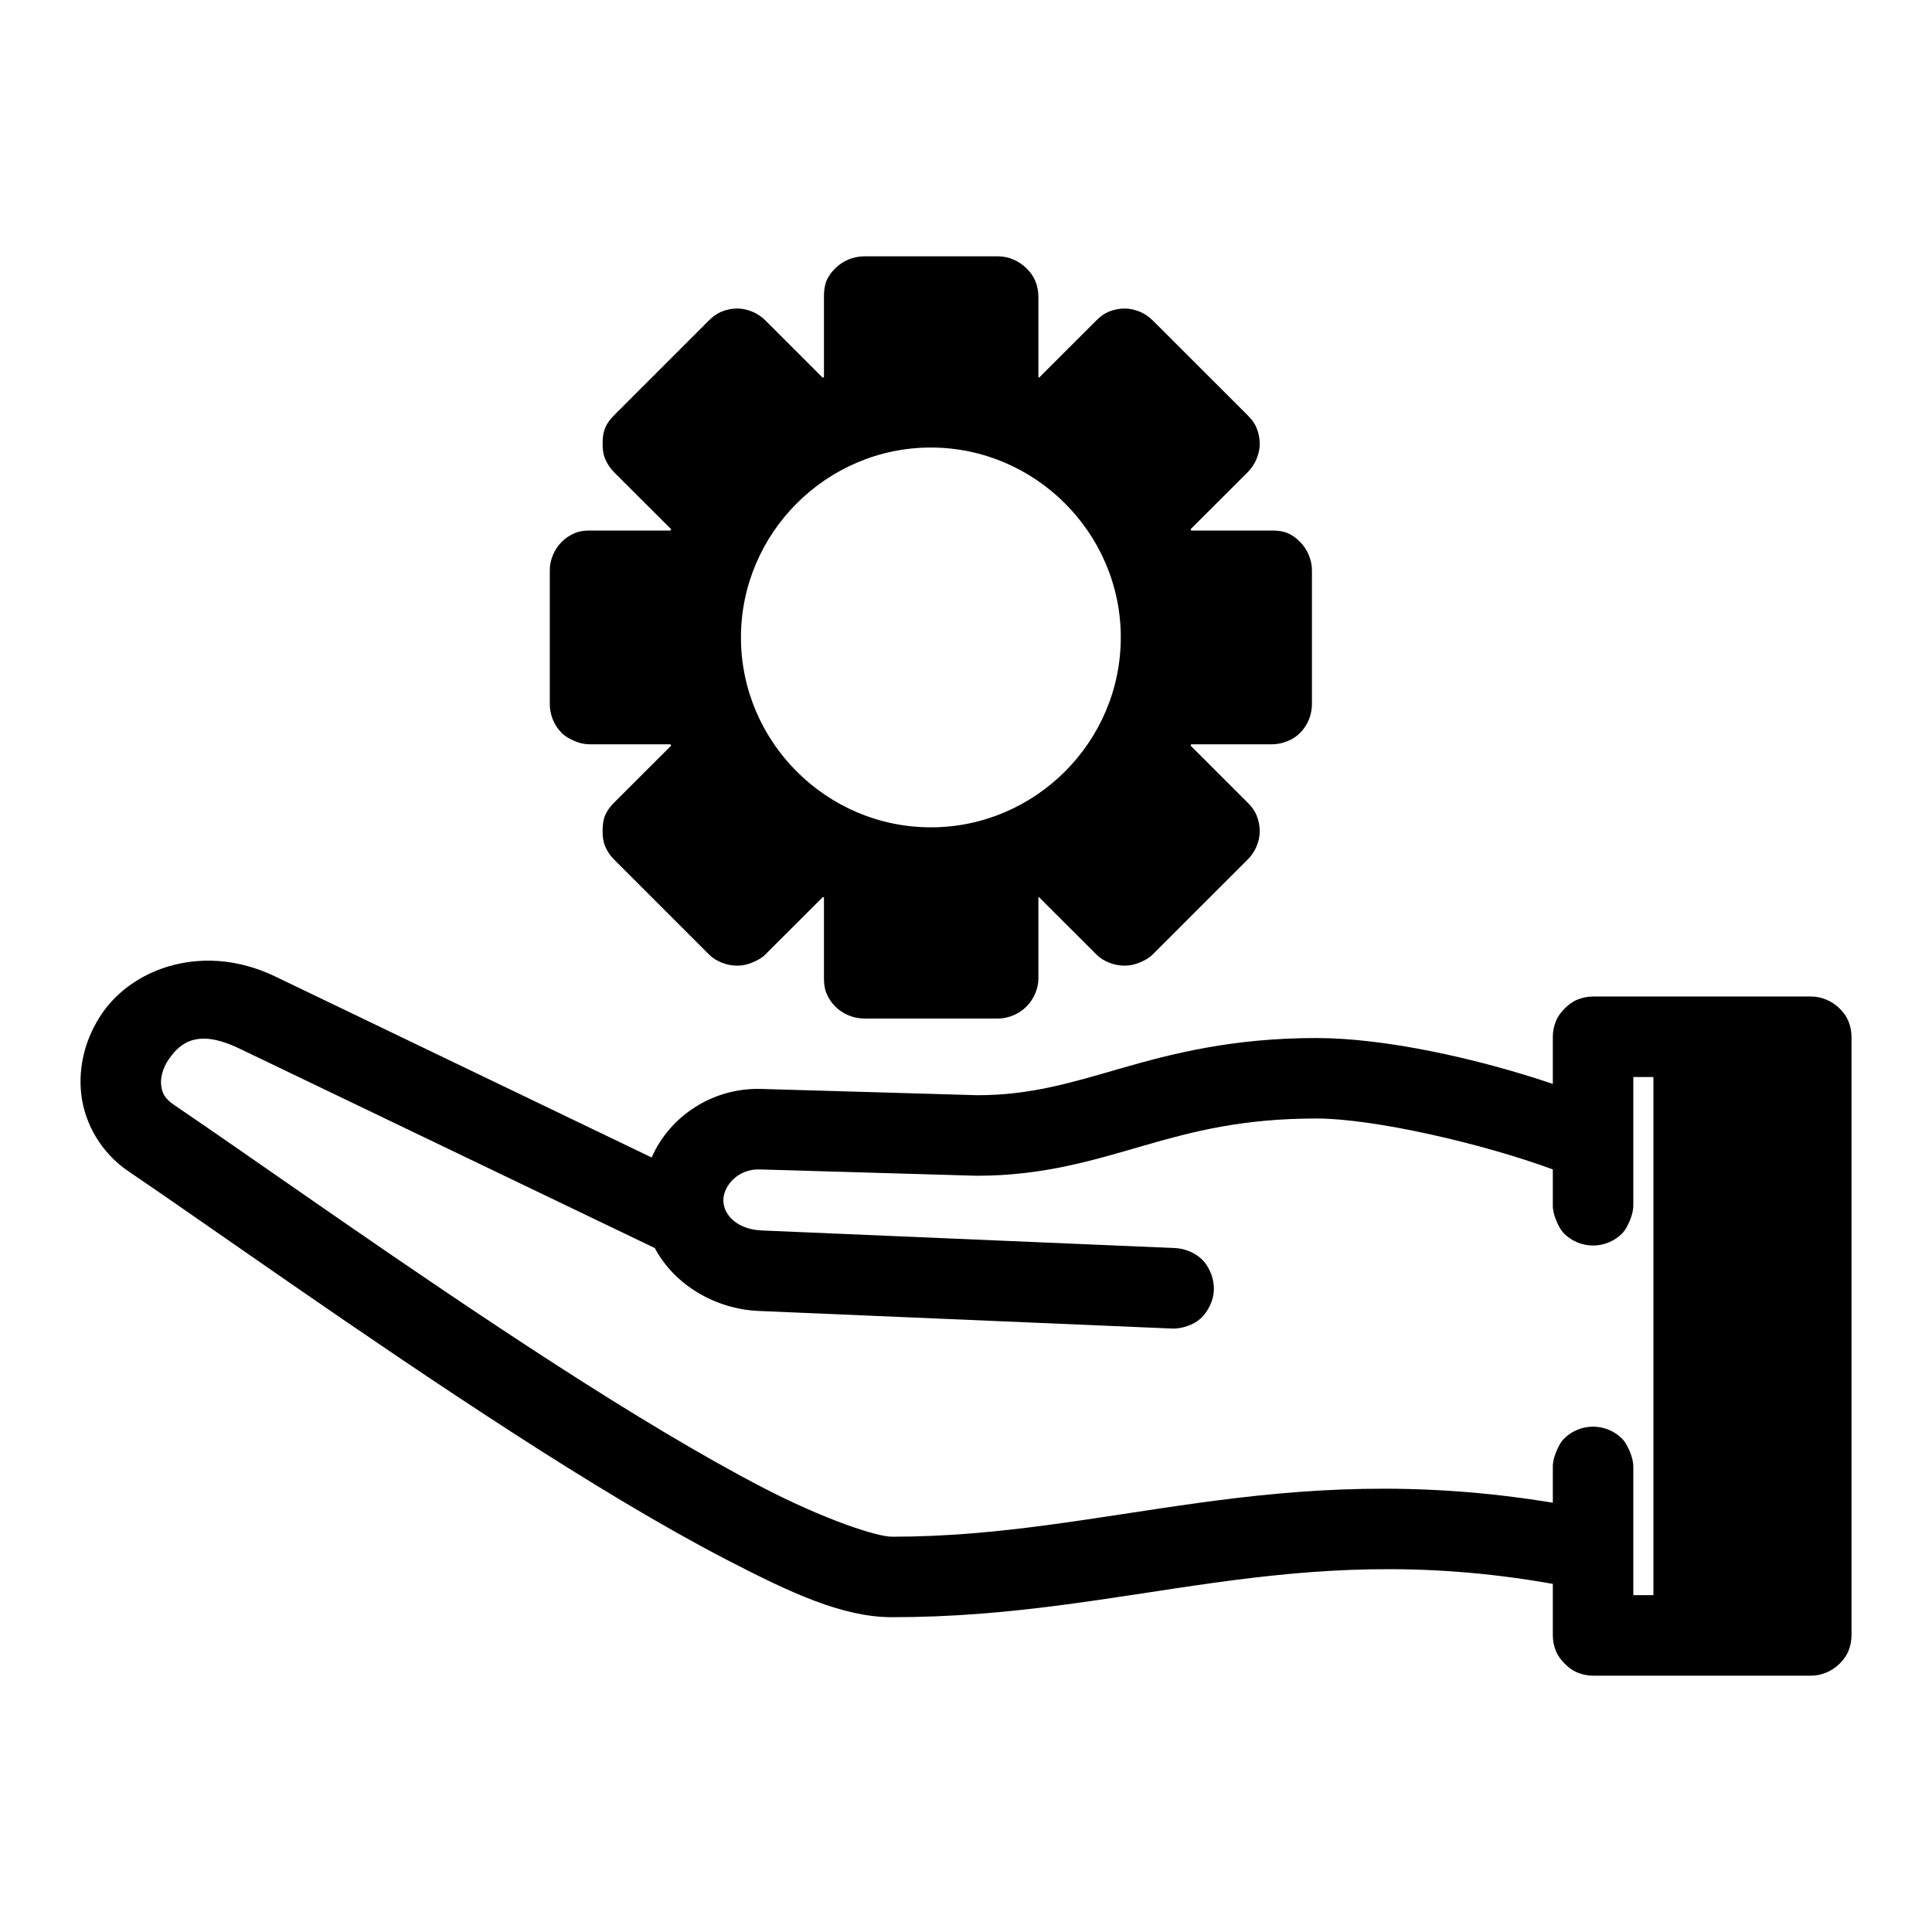
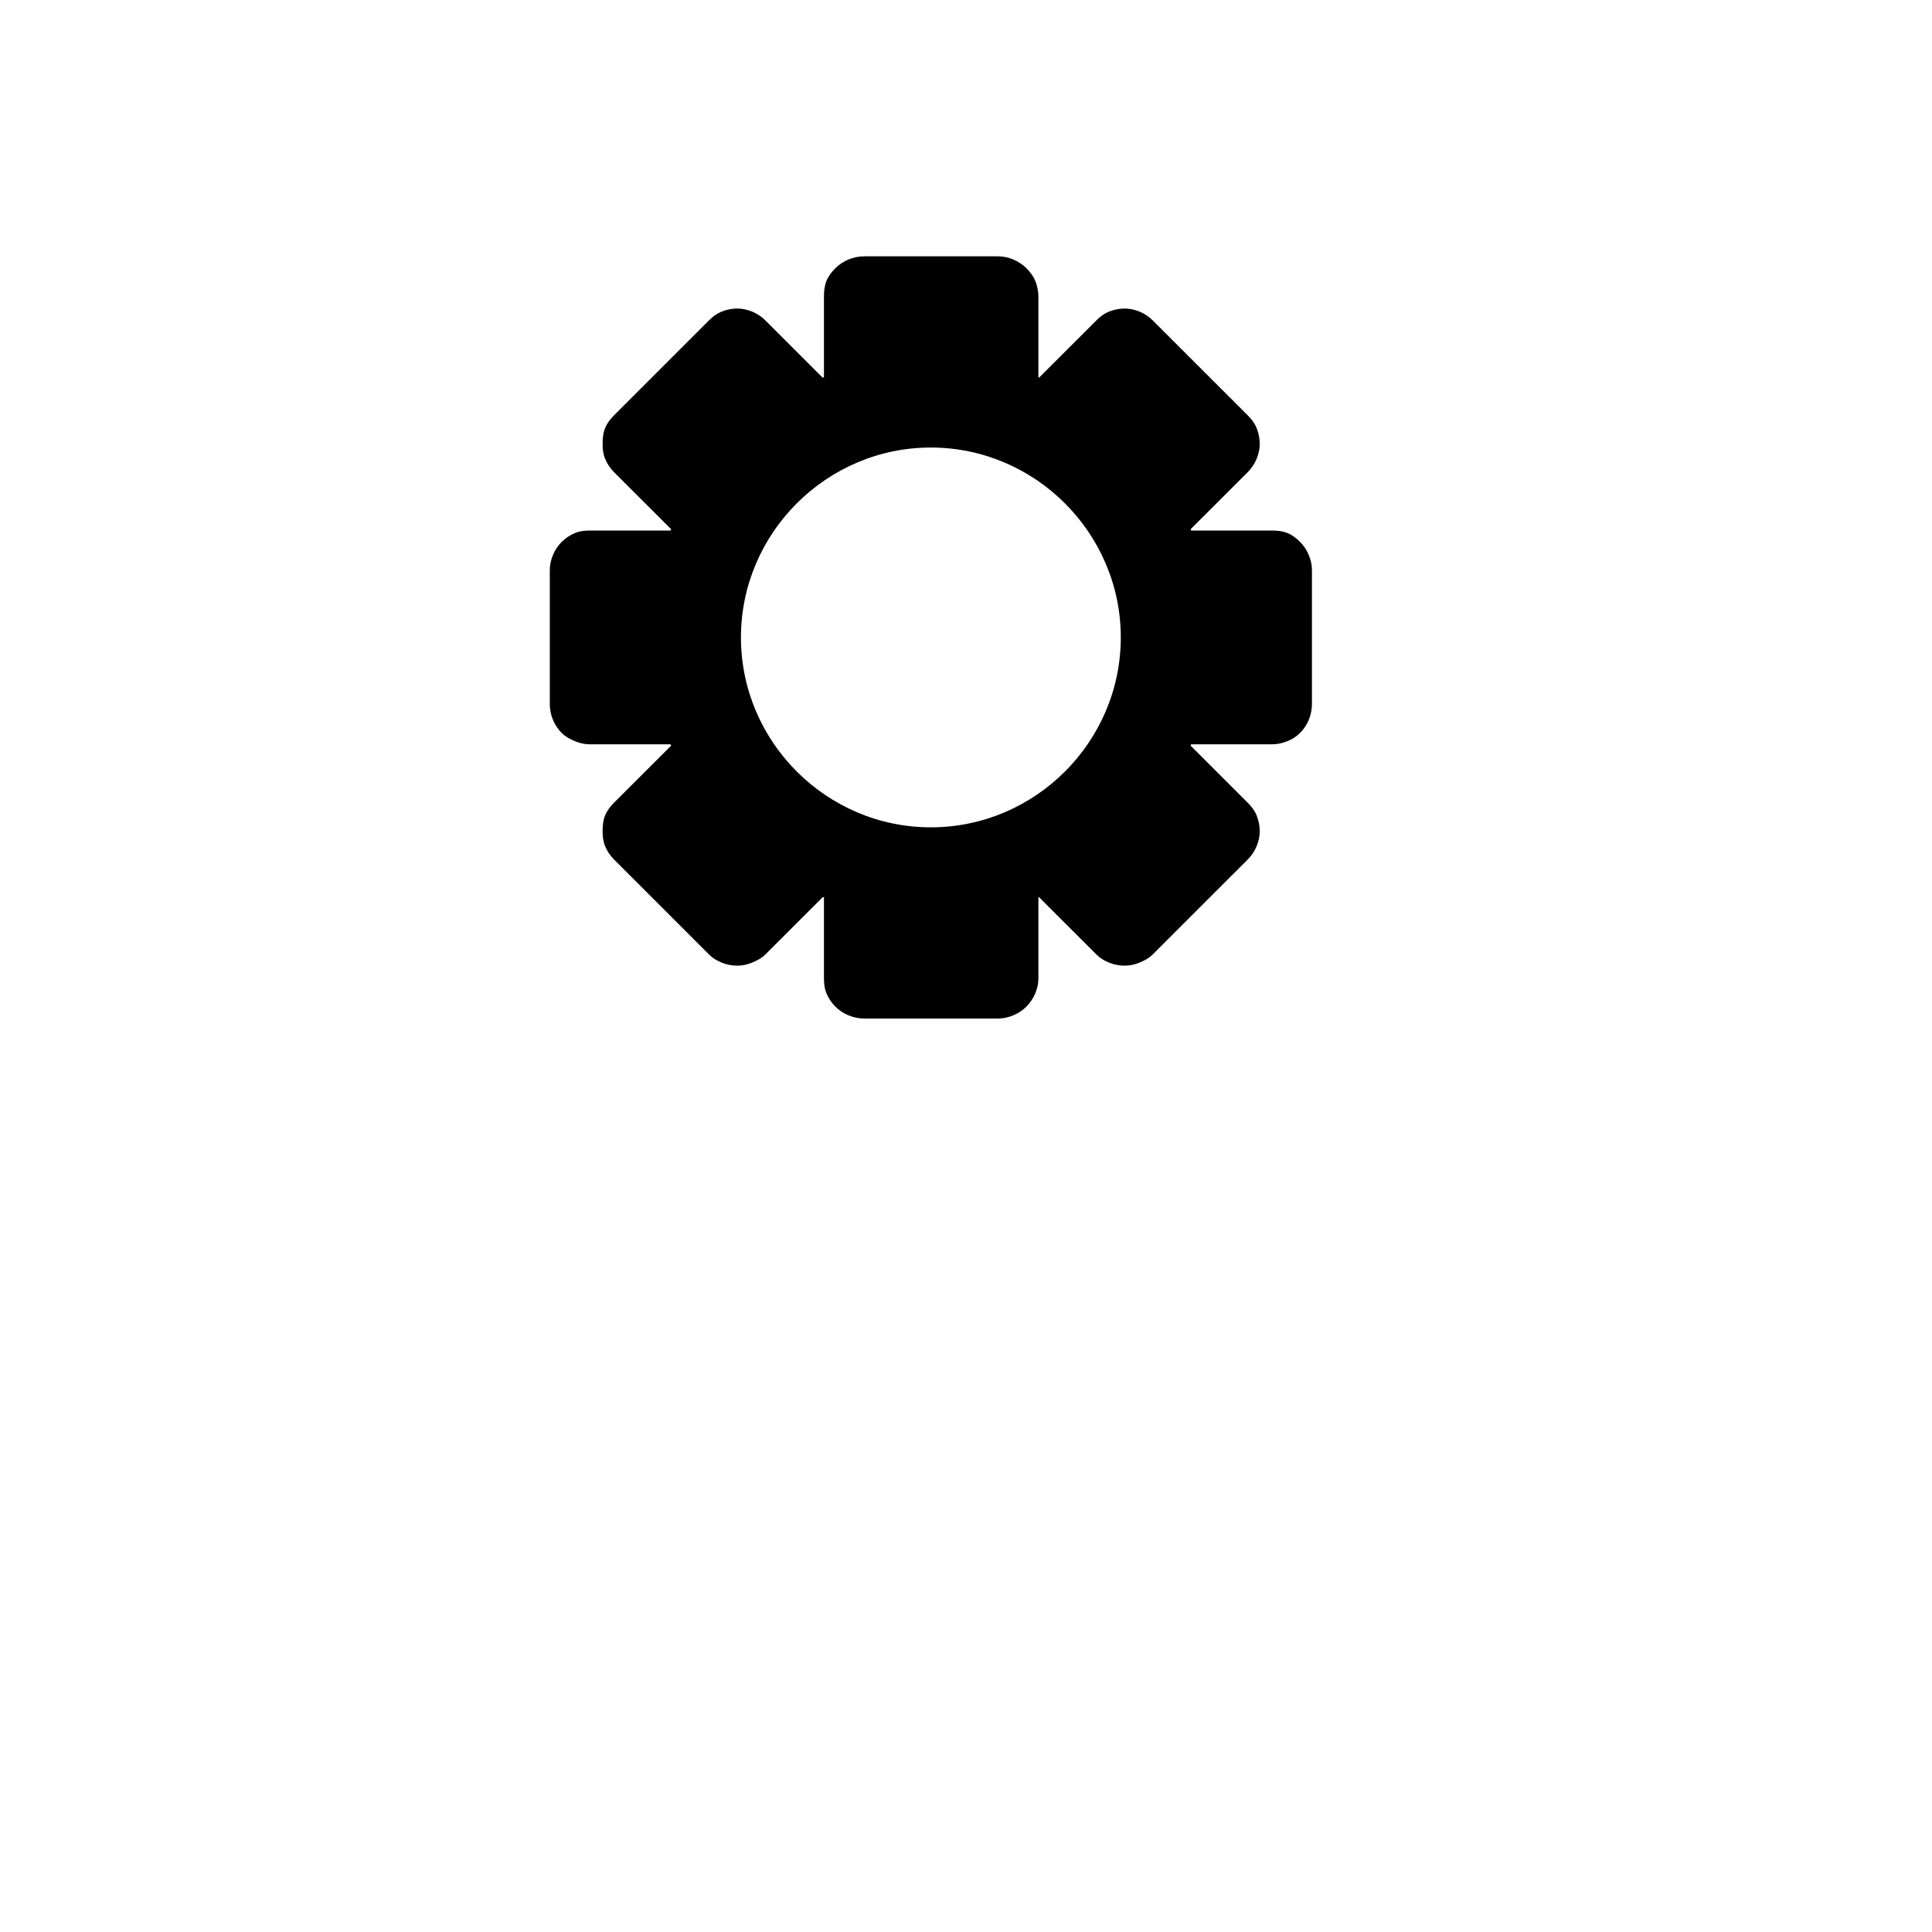
<svg xmlns="http://www.w3.org/2000/svg" xml:space="preserve" width="4.064mm" height="4.064mm" version="1.1" style="shape-rendering:geometricPrecision; text-rendering:geometricPrecision; image-rendering:optimizeQuality; fill-rule:evenodd; clip-rule:evenodd" viewBox="0 0 406.4 406.4">
  <defs>
    <style type="text/css">
   
    .fil0 {fill:black}
   
  </style>
  </defs>
  <g id="Layer_x0020_1">
    <g id="_1745376506112">
-       <path class="fil0" d="M44.22 202.08c4.37,0.05 9.03,1.1 13.62,3.3l79.24 38.1c3.77,-8.67 12.82,-14.71 23.01,-14.42l45.51 1.32c11.19,0 19.64,-2.61 30.29,-5.68 10.68,-3.08 23.44,-6.35 41.01,-6.35 14.45,0 33.87,4.29 49.74,9.65l0 -9.92c0,-1.11 0.23,-2.28 0.66,-3.3 0.42,-1.03 1.06,-1.87 1.85,-2.65 0.78,-0.78 1.62,-1.43 2.64,-1.85 1.03,-0.43 2.2,-0.66 3.31,-0.66l45.9 0c1.11,0 2.15,0.23 3.18,0.66 1.02,0.42 1.99,1.07 2.78,1.85 0.78,0.78 1.42,1.62 1.85,2.65 0.42,1.02 0.66,2.19 0.66,3.3l0 34.66 0 91.27c0,1.11 -0.24,2.29 -0.66,3.31 -0.43,1.02 -1.07,1.86 -1.85,2.65 -0.79,0.78 -1.76,1.42 -2.78,1.85 -1.03,0.42 -2.07,0.66 -3.18,0.66l-45.9 0c-1.11,0 -2.28,-0.24 -3.31,-0.66 -1.02,-0.43 -1.86,-1.07 -2.64,-1.85 -0.79,-0.79 -1.43,-1.63 -1.85,-2.65 -0.43,-1.02 -0.66,-2.2 -0.66,-3.31l0 -10.84c-55.71,-9.87 -88.86,7.05 -139.03,7.01 -10.39,-0.01 -21.3,-5.11 -34.92,-12.17 -13.63,-7.07 -29.22,-16.54 -44.98,-26.72 -31.53,-20.36 -63.88,-43.54 -80.69,-54.9 -5.77,-3.91 -9.21,-10.06 -9.92,-16.14 -0.71,-6.08 0.98,-12.13 4.36,-17.06 4.65,-6.78 13.13,-11.23 22.76,-11.11l0 0zm-1.19 16.4c-3.81,-0.06 -5.95,2.05 -7.54,4.36 -1.22,1.77 -1.78,3.83 -1.59,5.43 0.18,1.59 0.73,2.8 2.64,4.1 17.32,11.71 49.27,34.6 80.3,54.63 15.51,10.02 30.85,19.29 43.65,25.93 12.8,6.64 23.9,10.32 27.12,10.32 45.4,0.04 80.92,-16.71 139.03,-7.15l0 -7.41c-0.03,-1.12 0.24,-2.13 0.66,-3.17 0.41,-1.04 0.93,-2.11 1.72,-2.91 0.78,-0.8 1.74,-1.42 2.77,-1.85 1.04,-0.44 2.19,-0.66 3.31,-0.66 1.12,0 2.27,0.23 3.31,0.66 1.03,0.43 1.99,1.05 2.78,1.85 0.78,0.8 1.3,1.87 1.72,2.91 0.41,1.04 0.68,2.05 0.66,3.17l0 26.86 4.23 0 0 -109 -4.23 0 0 26.85c0.02,1.12 -0.25,2.13 -0.66,3.18 -0.42,1.04 -0.94,2.11 -1.72,2.91 -0.79,0.8 -1.75,1.41 -2.78,1.85 -1.04,0.43 -2.19,0.66 -3.31,0.66 -1.12,0 -2.27,-0.23 -3.31,-0.66 -1.03,-0.44 -1.99,-1.05 -2.77,-1.85 -0.79,-0.8 -1.31,-1.87 -1.72,-2.91 -0.42,-1.05 -0.69,-2.06 -0.66,-3.18l0 -7.41c-14.94,-5.5 -37.73,-10.71 -49.74,-10.71 -15.5,0 -25.84,2.69 -36.25,5.69 -10.4,3 -21.1,6.35 -35.05,6.35 -0.09,0 -0.18,0 -0.27,0l-45.63 -1.33c-4.35,-0.11 -7.54,3.35 -7.54,6.49 0,3.14 2.97,6.13 8.07,6.35l86.9 3.7c1.12,0.04 2.29,0.33 3.31,0.79 1.02,0.46 1.88,1.04 2.65,1.86 0.76,0.81 1.33,1.86 1.72,2.91 0.38,1.04 0.57,2.19 0.53,3.3 -0.05,1.12 -0.32,2.16 -0.8,3.18 -0.47,1.01 -1.15,2.02 -1.98,2.77 -0.83,0.75 -1.73,1.22 -2.78,1.59 -1.05,0.37 -2.19,0.59 -3.31,0.53l-86.91 -3.7c-9.12,-0.39 -17.74,-5.51 -21.82,-13.23l-87.31 -41.93c-2.97,-1.43 -5.41,-2.09 -7.4,-2.12l0 0z" display="inline" />
      <path class="fil0" d="M209.96 53.92c1.11,0 2.15,0.24 3.18,0.66 1.02,0.43 1.99,1.07 2.78,1.86 0.78,0.78 1.42,1.62 1.85,2.64 0.42,1.03 0.66,2.2 0.66,3.31l0 16.93c0.05,0.02 0.08,0.11 0.13,0.13l12.04 -12.03c0.78,-0.79 1.62,-1.43 2.64,-1.86 1.03,-0.42 2.2,-0.66 3.31,-0.66 1.11,0 2.15,0.24 3.18,0.66 1.02,0.43 1.99,1.07 2.77,1.86l19.98 19.97c0.78,0.78 1.43,1.62 1.85,2.65 0.42,1.02 0.66,2.19 0.66,3.3 0,1.11 -0.24,2.15 -0.66,3.18 -0.42,1.02 -1.07,1.99 -1.85,2.78l-12.04 12.03c0.03,0.07 0.1,0.2 0.13,0.27l16.94 0c1.1,0 2.28,0.1 3.3,0.53 1.03,0.42 1.86,1.06 2.65,1.85 0.78,0.78 1.43,1.75 1.85,2.78 0.42,1.02 0.66,2.06 0.66,3.17l0 28.18c0,1.1 -0.24,2.28 -0.66,3.3 -0.42,1.03 -1.07,2 -1.85,2.78 -0.79,0.78 -1.62,1.3 -2.65,1.72 -1.02,0.43 -2.2,0.66 -3.3,0.66l-16.94 0c-0.03,0.07 -0.1,0.2 -0.13,0.27l12.04 12.03c0.78,0.79 1.43,1.63 1.85,2.65 0.42,1.02 0.66,2.2 0.66,3.31 0,1.11 -0.23,2.15 -0.66,3.17 -0.42,1.03 -1.07,2 -1.85,2.78l-19.98 19.97c-0.78,0.79 -1.75,1.3 -2.77,1.72 -1.03,0.43 -2.07,0.66 -3.18,0.66 -1.11,0 -2.28,-0.23 -3.31,-0.66 -1.02,-0.42 -1.86,-0.93 -2.64,-1.72l-12.04 -12.03c-0.06,0.02 -0.07,-0.03 -0.13,0l0 17.06c0,1.11 -0.24,2.15 -0.66,3.18 -0.43,1.02 -1.07,1.99 -1.85,2.77 -0.79,0.79 -1.76,1.43 -2.78,1.85 -1.03,0.43 -2.07,0.67 -3.18,0.67l-28.17 0c-1.11,0 -2.29,-0.24 -3.31,-0.67 -1.02,-0.42 -1.99,-1.06 -2.78,-1.85 -0.78,-0.78 -1.42,-1.75 -1.85,-2.77 -0.42,-1.03 -0.53,-2.07 -0.53,-3.18l0 -17.06c-0.07,-0.03 -0.2,0.03 -0.26,0l-12.04 12.03c-0.78,0.79 -1.75,1.3 -2.78,1.72 -1.02,0.43 -2.06,0.66 -3.17,0.66 -1.11,0 -2.29,-0.23 -3.31,-0.66 -1.02,-0.42 -1.86,-0.93 -2.65,-1.72l-19.97 -19.97c-0.78,-0.78 -1.43,-1.75 -1.85,-2.78 -0.43,-1.02 -0.53,-2.06 -0.53,-3.17 0,-1.11 0.1,-2.29 0.53,-3.31 0.42,-1.02 1.07,-1.86 1.85,-2.65l12.04 -12.03c-0.03,-0.07 -0.11,-0.2 -0.13,-0.27l-16.94 0c-1.1,0 -2.15,-0.23 -3.17,-0.66 -1.02,-0.42 -2,-0.94 -2.78,-1.72 -0.78,-0.78 -1.43,-1.75 -1.85,-2.78 -0.43,-1.02 -0.66,-2.2 -0.66,-3.3l0 -28.18c0,-1.11 0.23,-2.15 0.66,-3.17 0.42,-1.03 1.07,-2 1.85,-2.78 0.78,-0.79 1.76,-1.43 2.78,-1.85 1.02,-0.43 2.07,-0.53 3.17,-0.53l16.94 0c0.02,-0.07 0.1,-0.2 0.13,-0.27l-12.04 -12.03c-0.78,-0.79 -1.43,-1.76 -1.85,-2.78 -0.43,-1.03 -0.53,-2.07 -0.53,-3.18 0,-1.11 0.1,-2.28 0.53,-3.3 0.42,-1.03 1.07,-1.87 1.85,-2.65l19.97 -19.97c0.79,-0.79 1.63,-1.43 2.65,-1.86 1.02,-0.42 2.2,-0.66 3.31,-0.66 1.11,0 2.15,0.24 3.17,0.66 1.03,0.43 2,1.07 2.78,1.86l12.04 12.03c0.06,-0.02 0.2,-0.1 0.26,-0.13l0 -16.93c0,-1.11 0.11,-2.28 0.53,-3.31 0.42,-1.02 1.07,-1.86 1.85,-2.64 0.79,-0.79 1.76,-1.43 2.78,-1.86 1.02,-0.42 2.2,-0.66 3.31,-0.66l28.17 0zm-14.15 40.22c-21.97,0 -39.95,18.02 -39.95,39.94 0,21.96 17.98,39.95 39.95,39.95 21.94,0 39.95,-17.97 39.95,-39.95 0,-21.94 -18.01,-39.94 -39.95,-39.94z" display="inline" />
    </g>
  </g>
</svg>